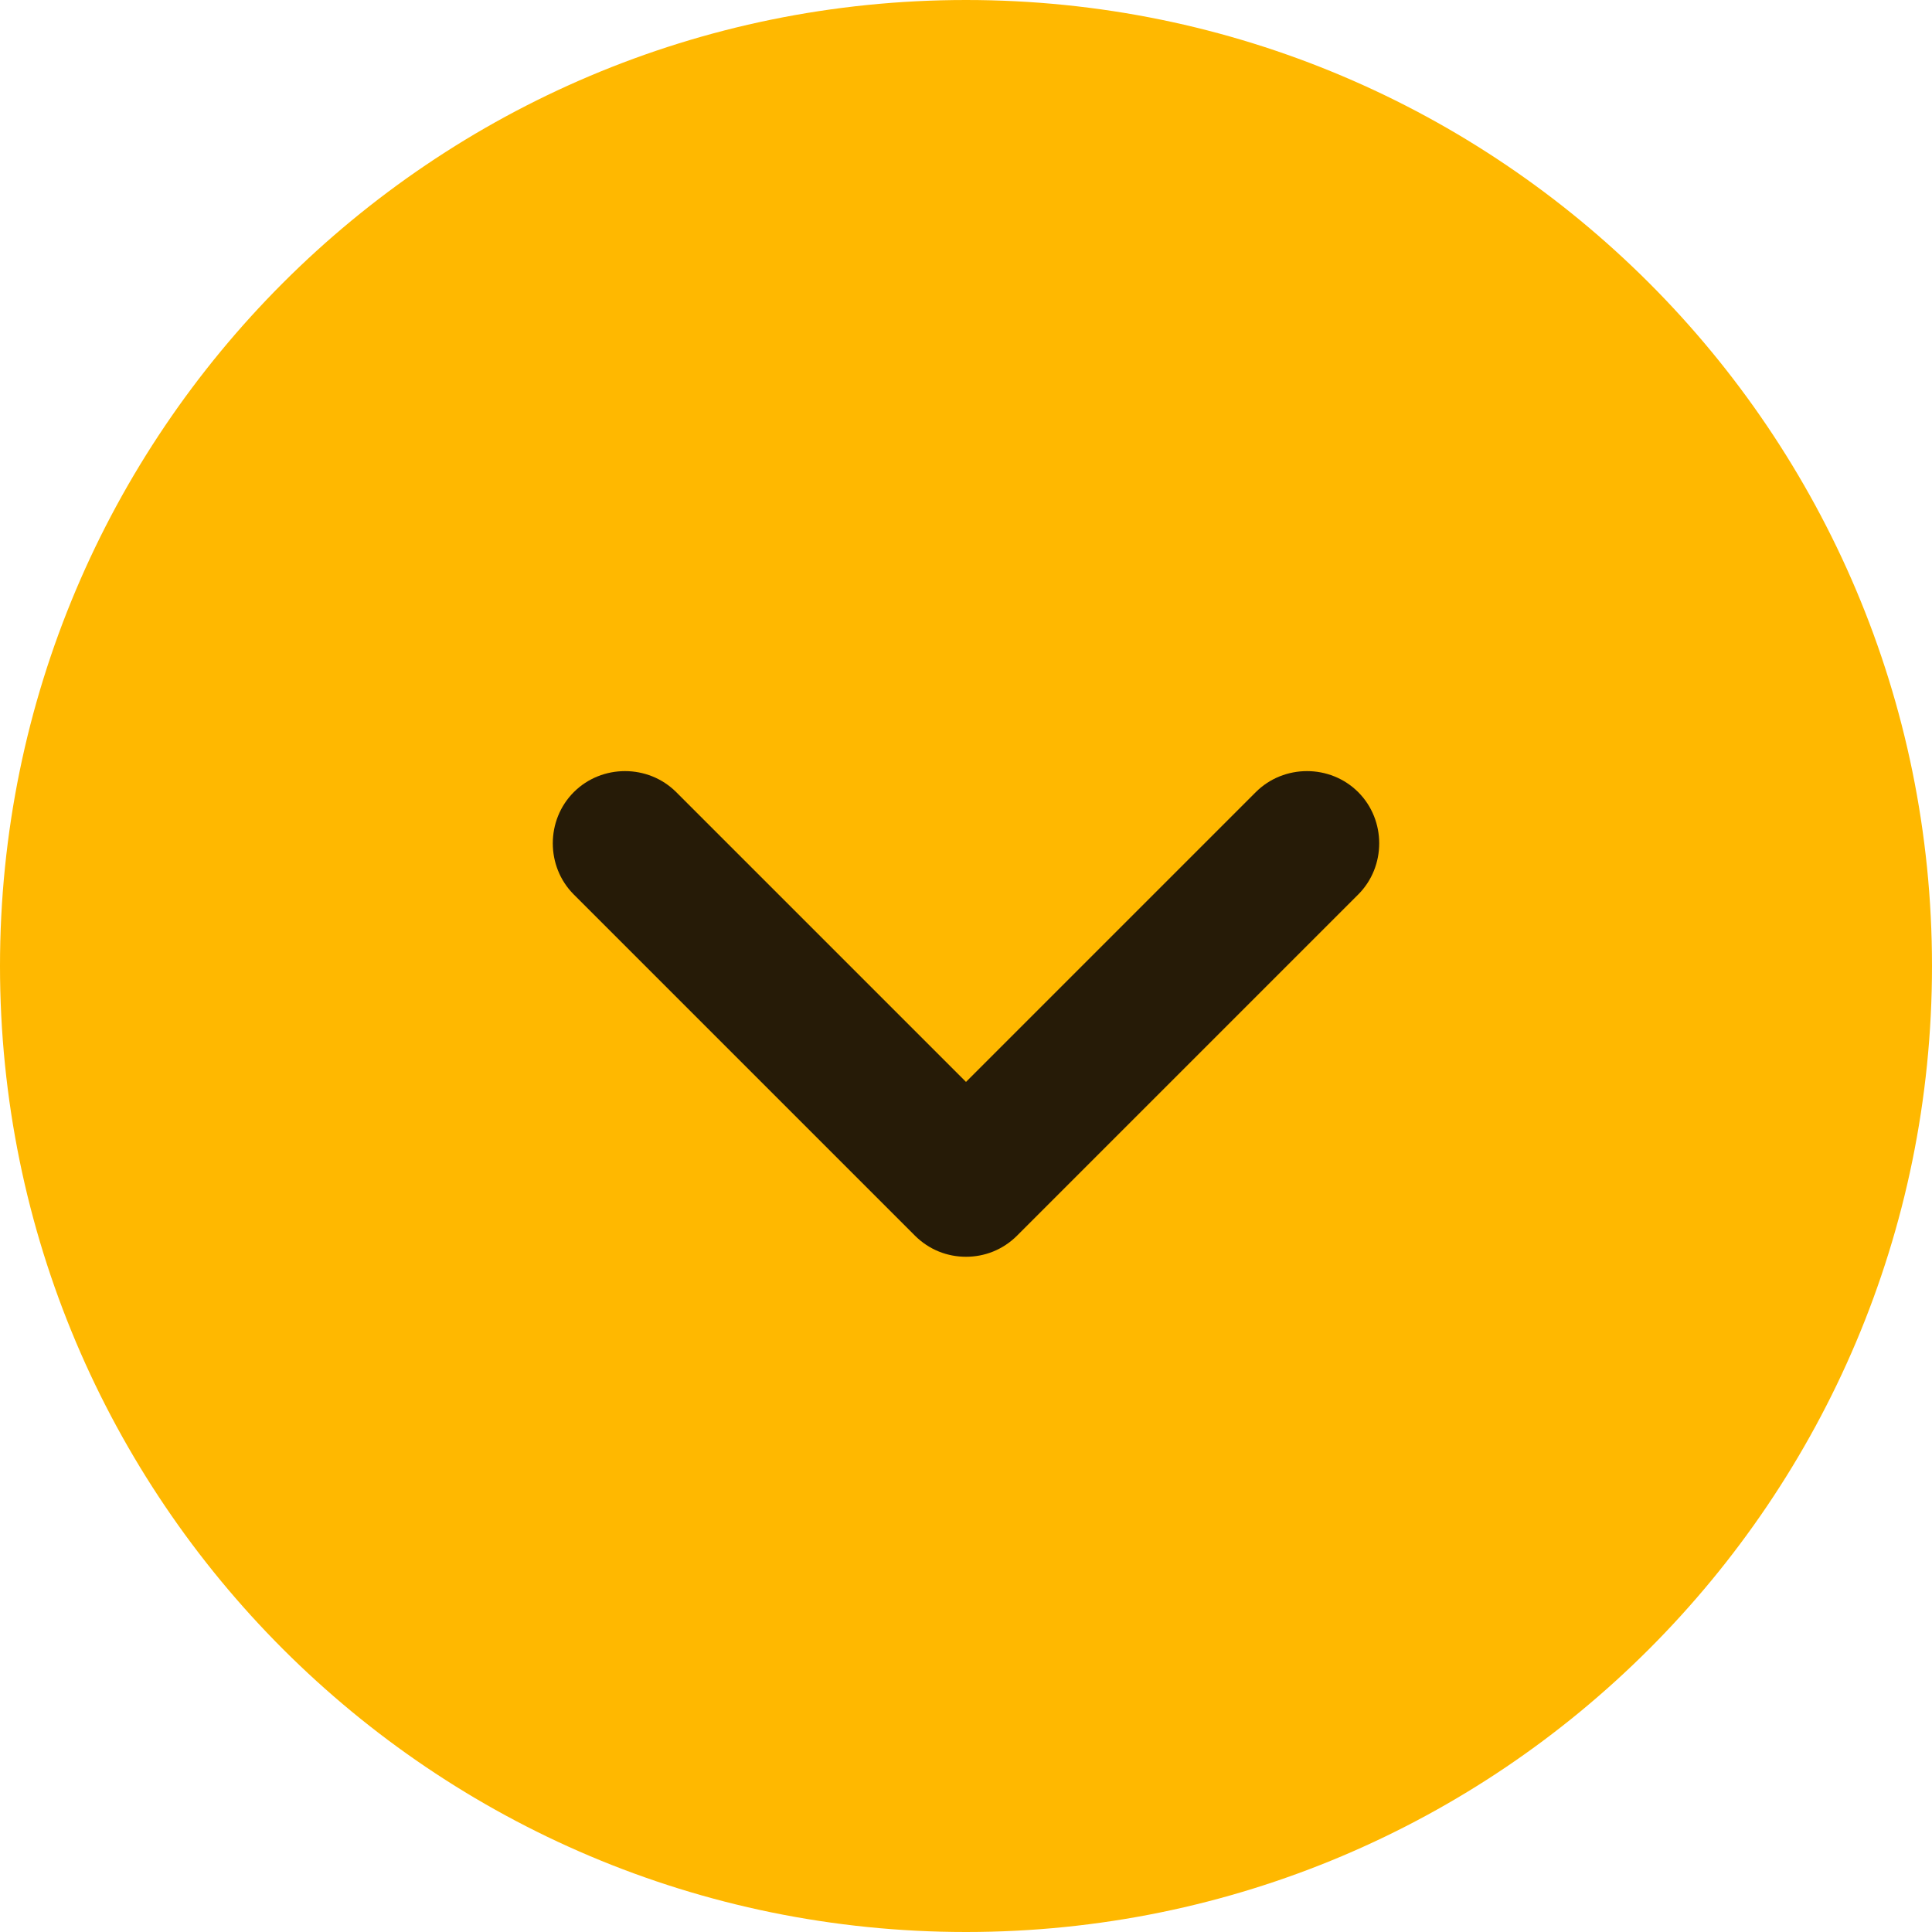
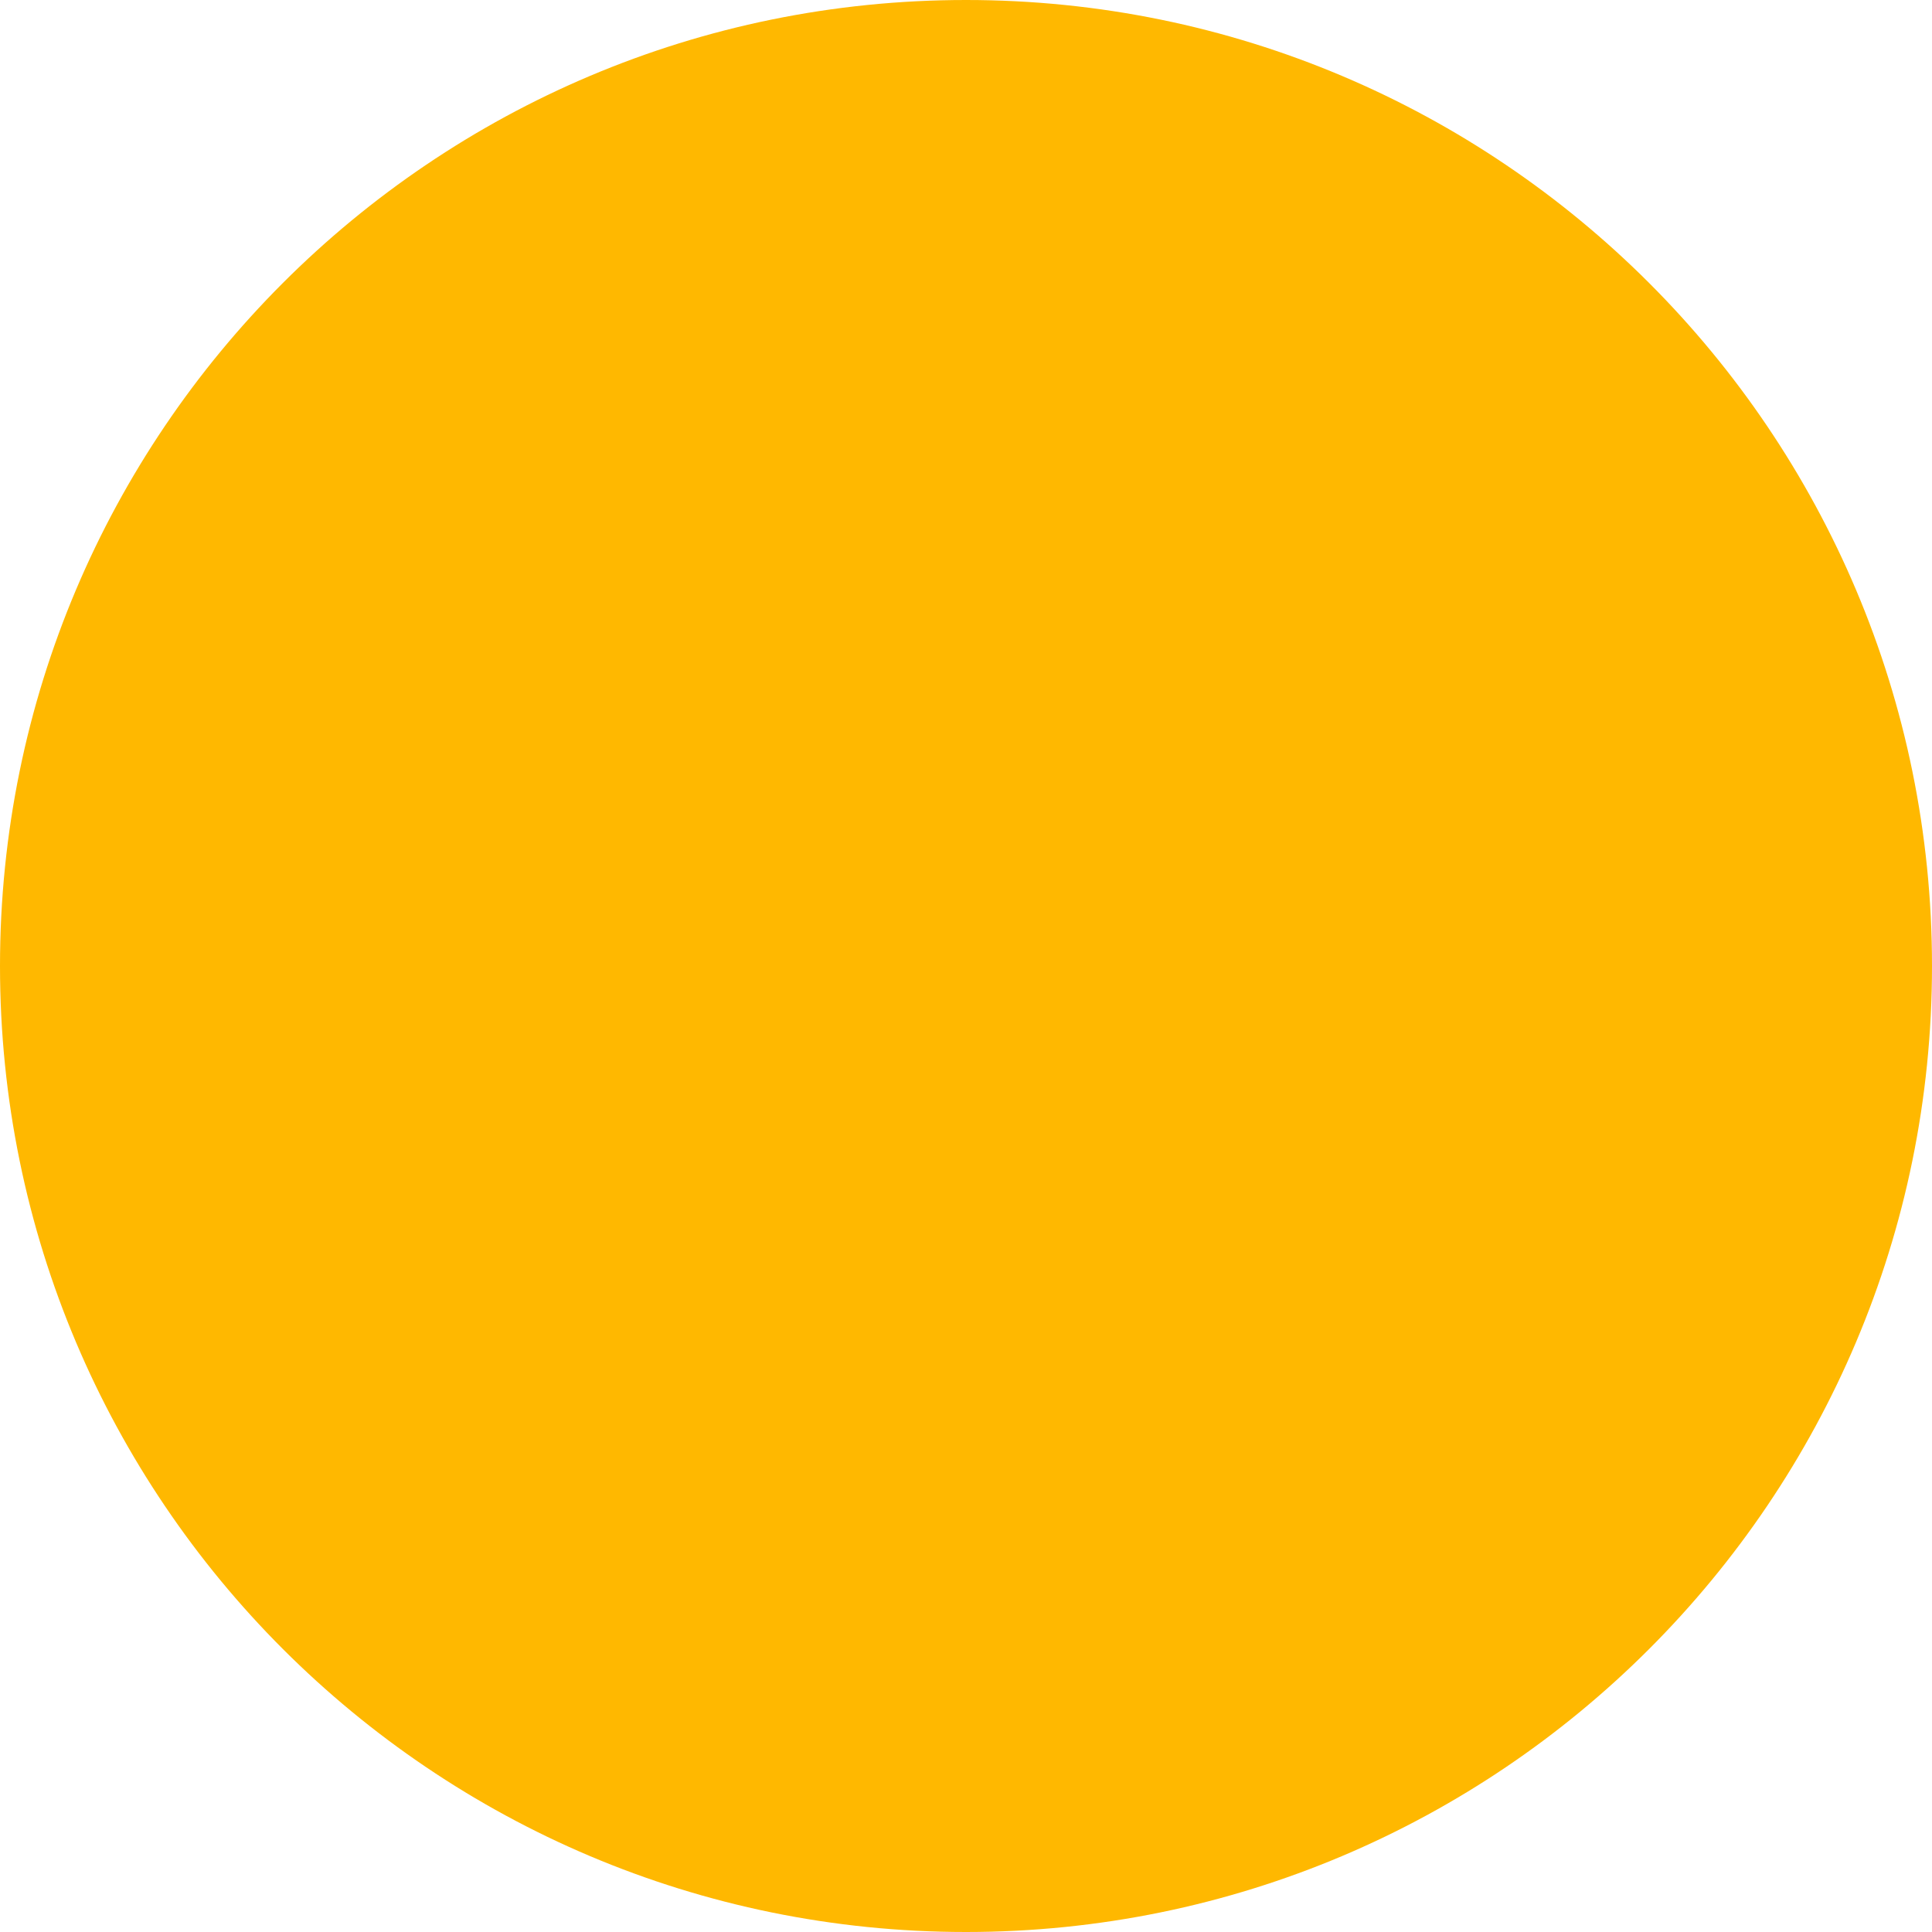
<svg xmlns="http://www.w3.org/2000/svg" width="20" height="20" viewBox="0 0 20 20" fill="none">
  <path d="M20 10C20 15.523 15.523 20 10 20C4.477 20 0 15.523 0 10C0 4.477 4.477 0 10 0C15.523 0 20 4.477 20 10Z" fill="#FFB800" />
-   <path d="M10 13.01C10.19 13.01 10.38 12.94 10.53 12.79L14.06 9.26C14.35 8.97 14.35 8.49 14.06 8.2C13.77 7.91 13.29 7.91 13 8.2L10 11.2L7 8.2C6.71 7.91 6.23 7.91 5.94 8.2C5.65 8.49 5.65 8.97 5.94 9.26L9.47 12.79C9.62 12.94 9.81 13.01 10 13.01Z" fill="#261B07" />
</svg>